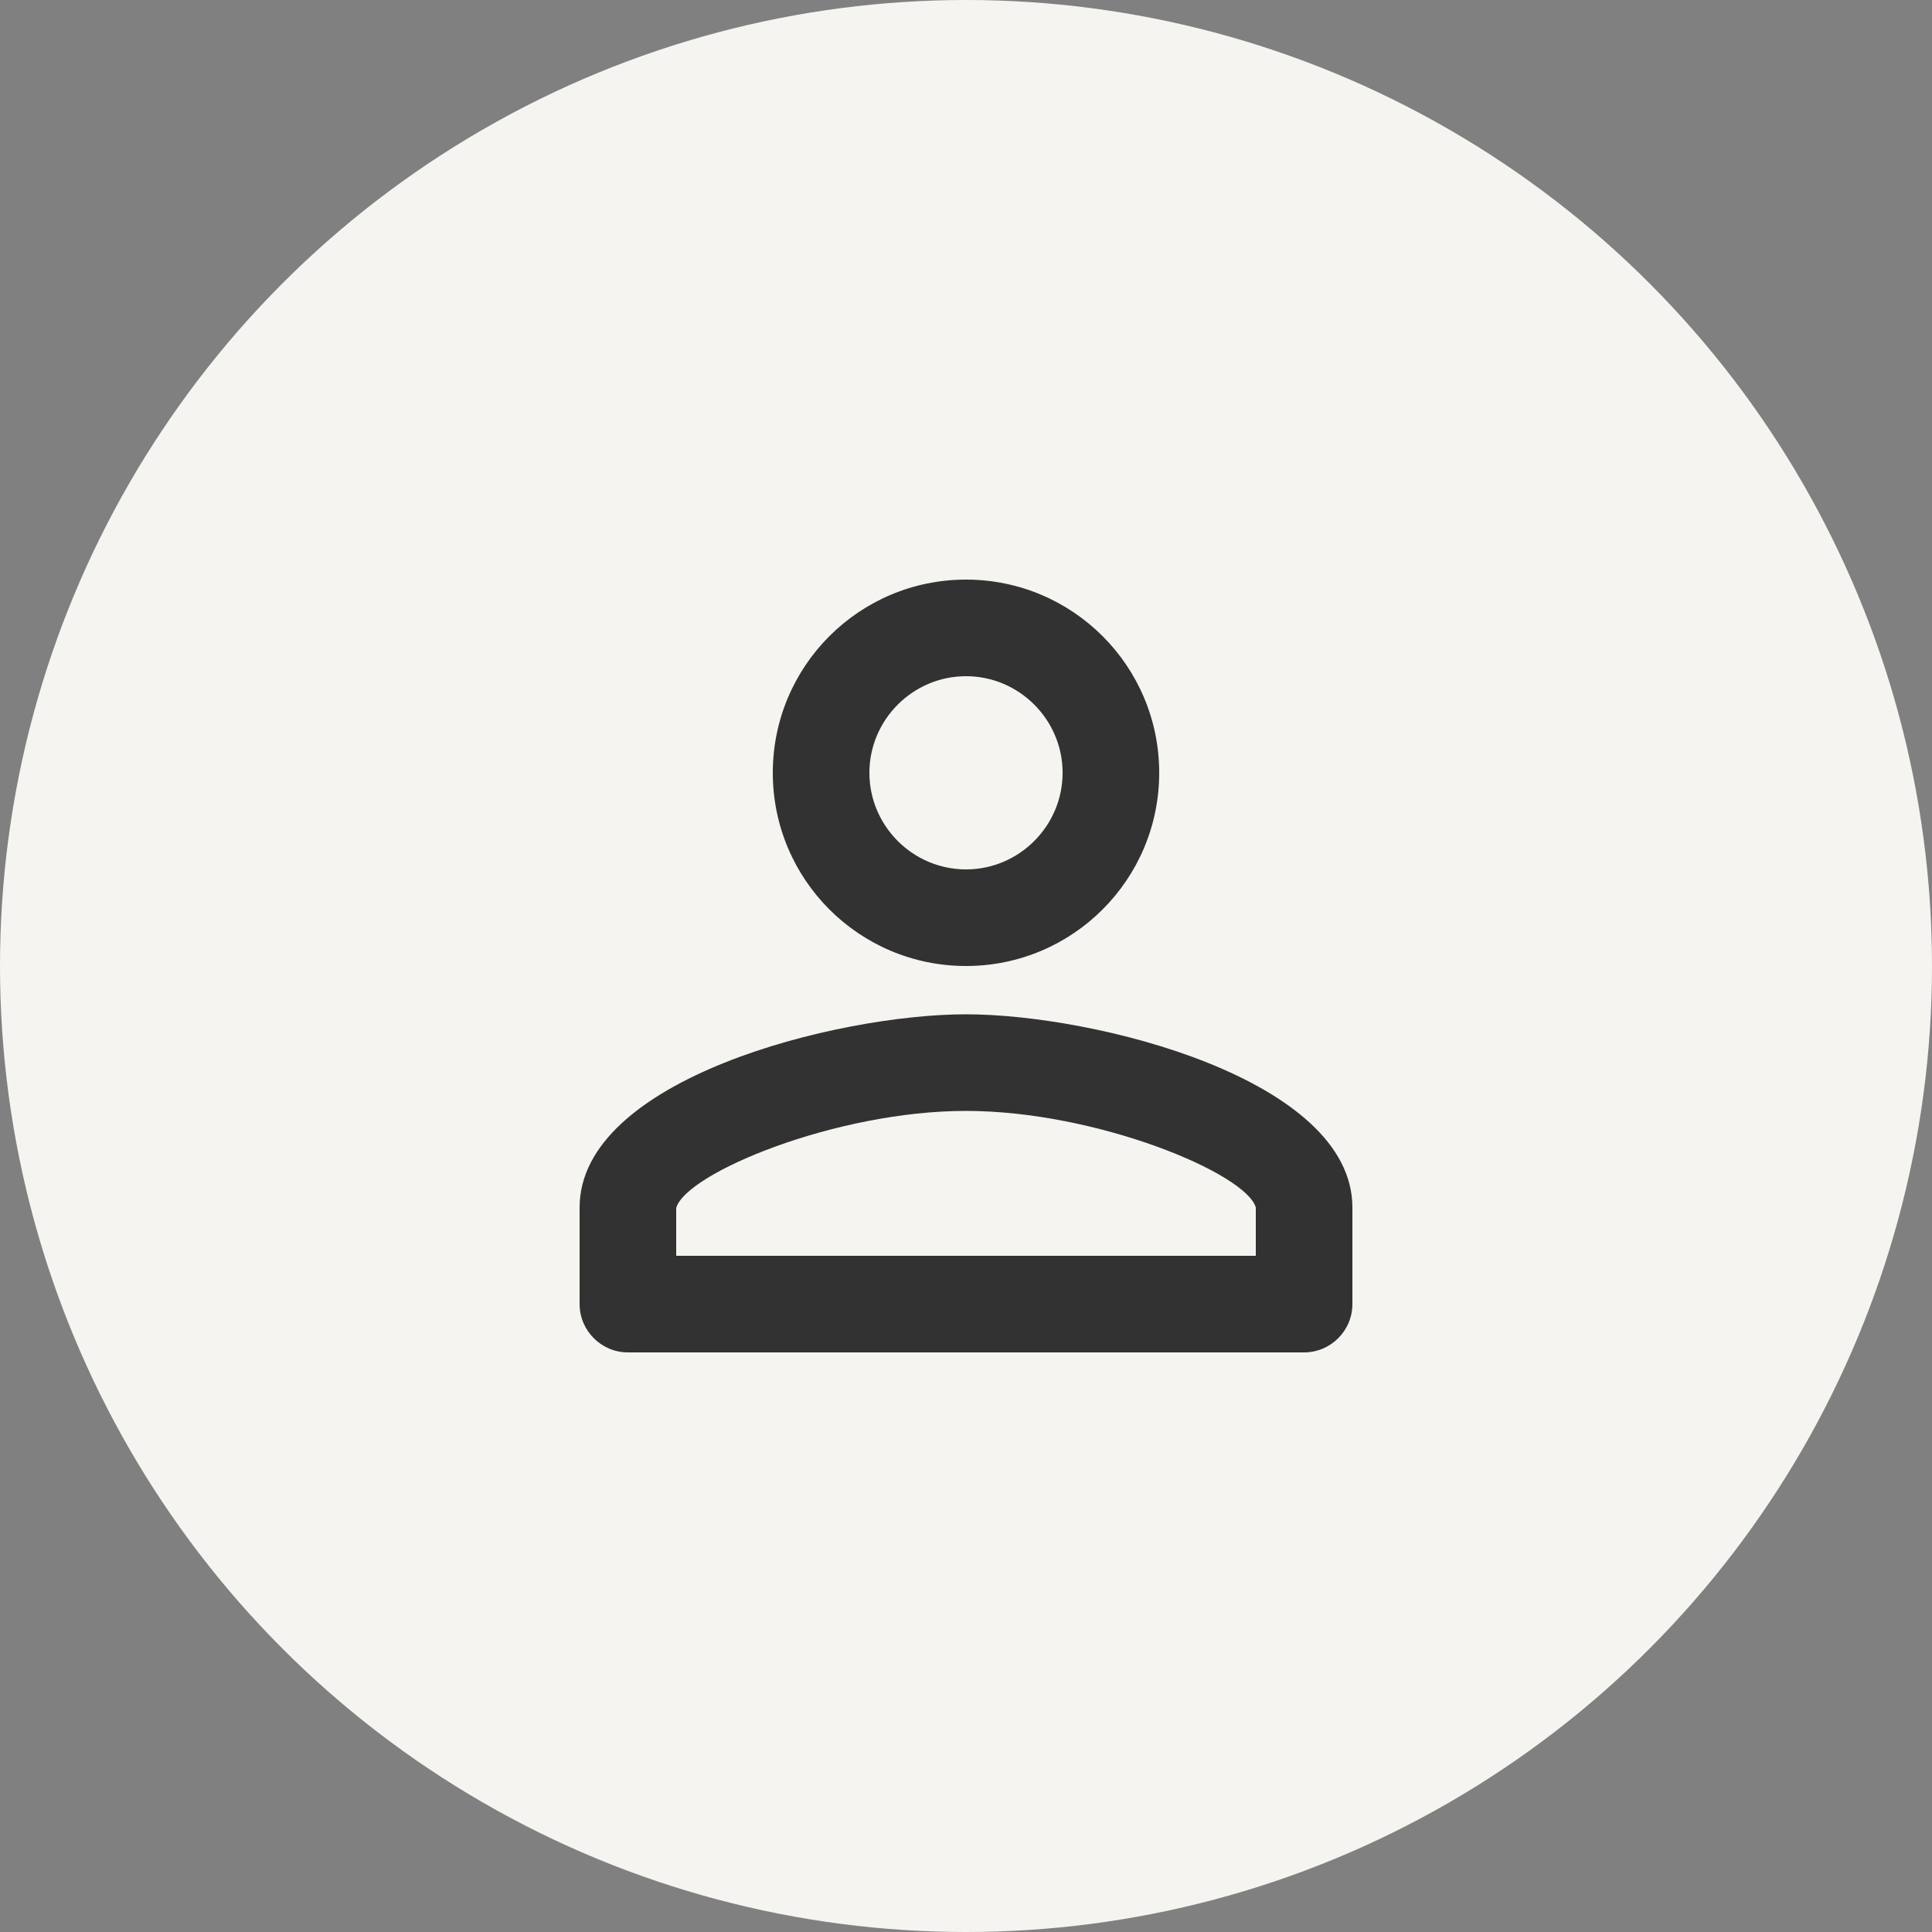
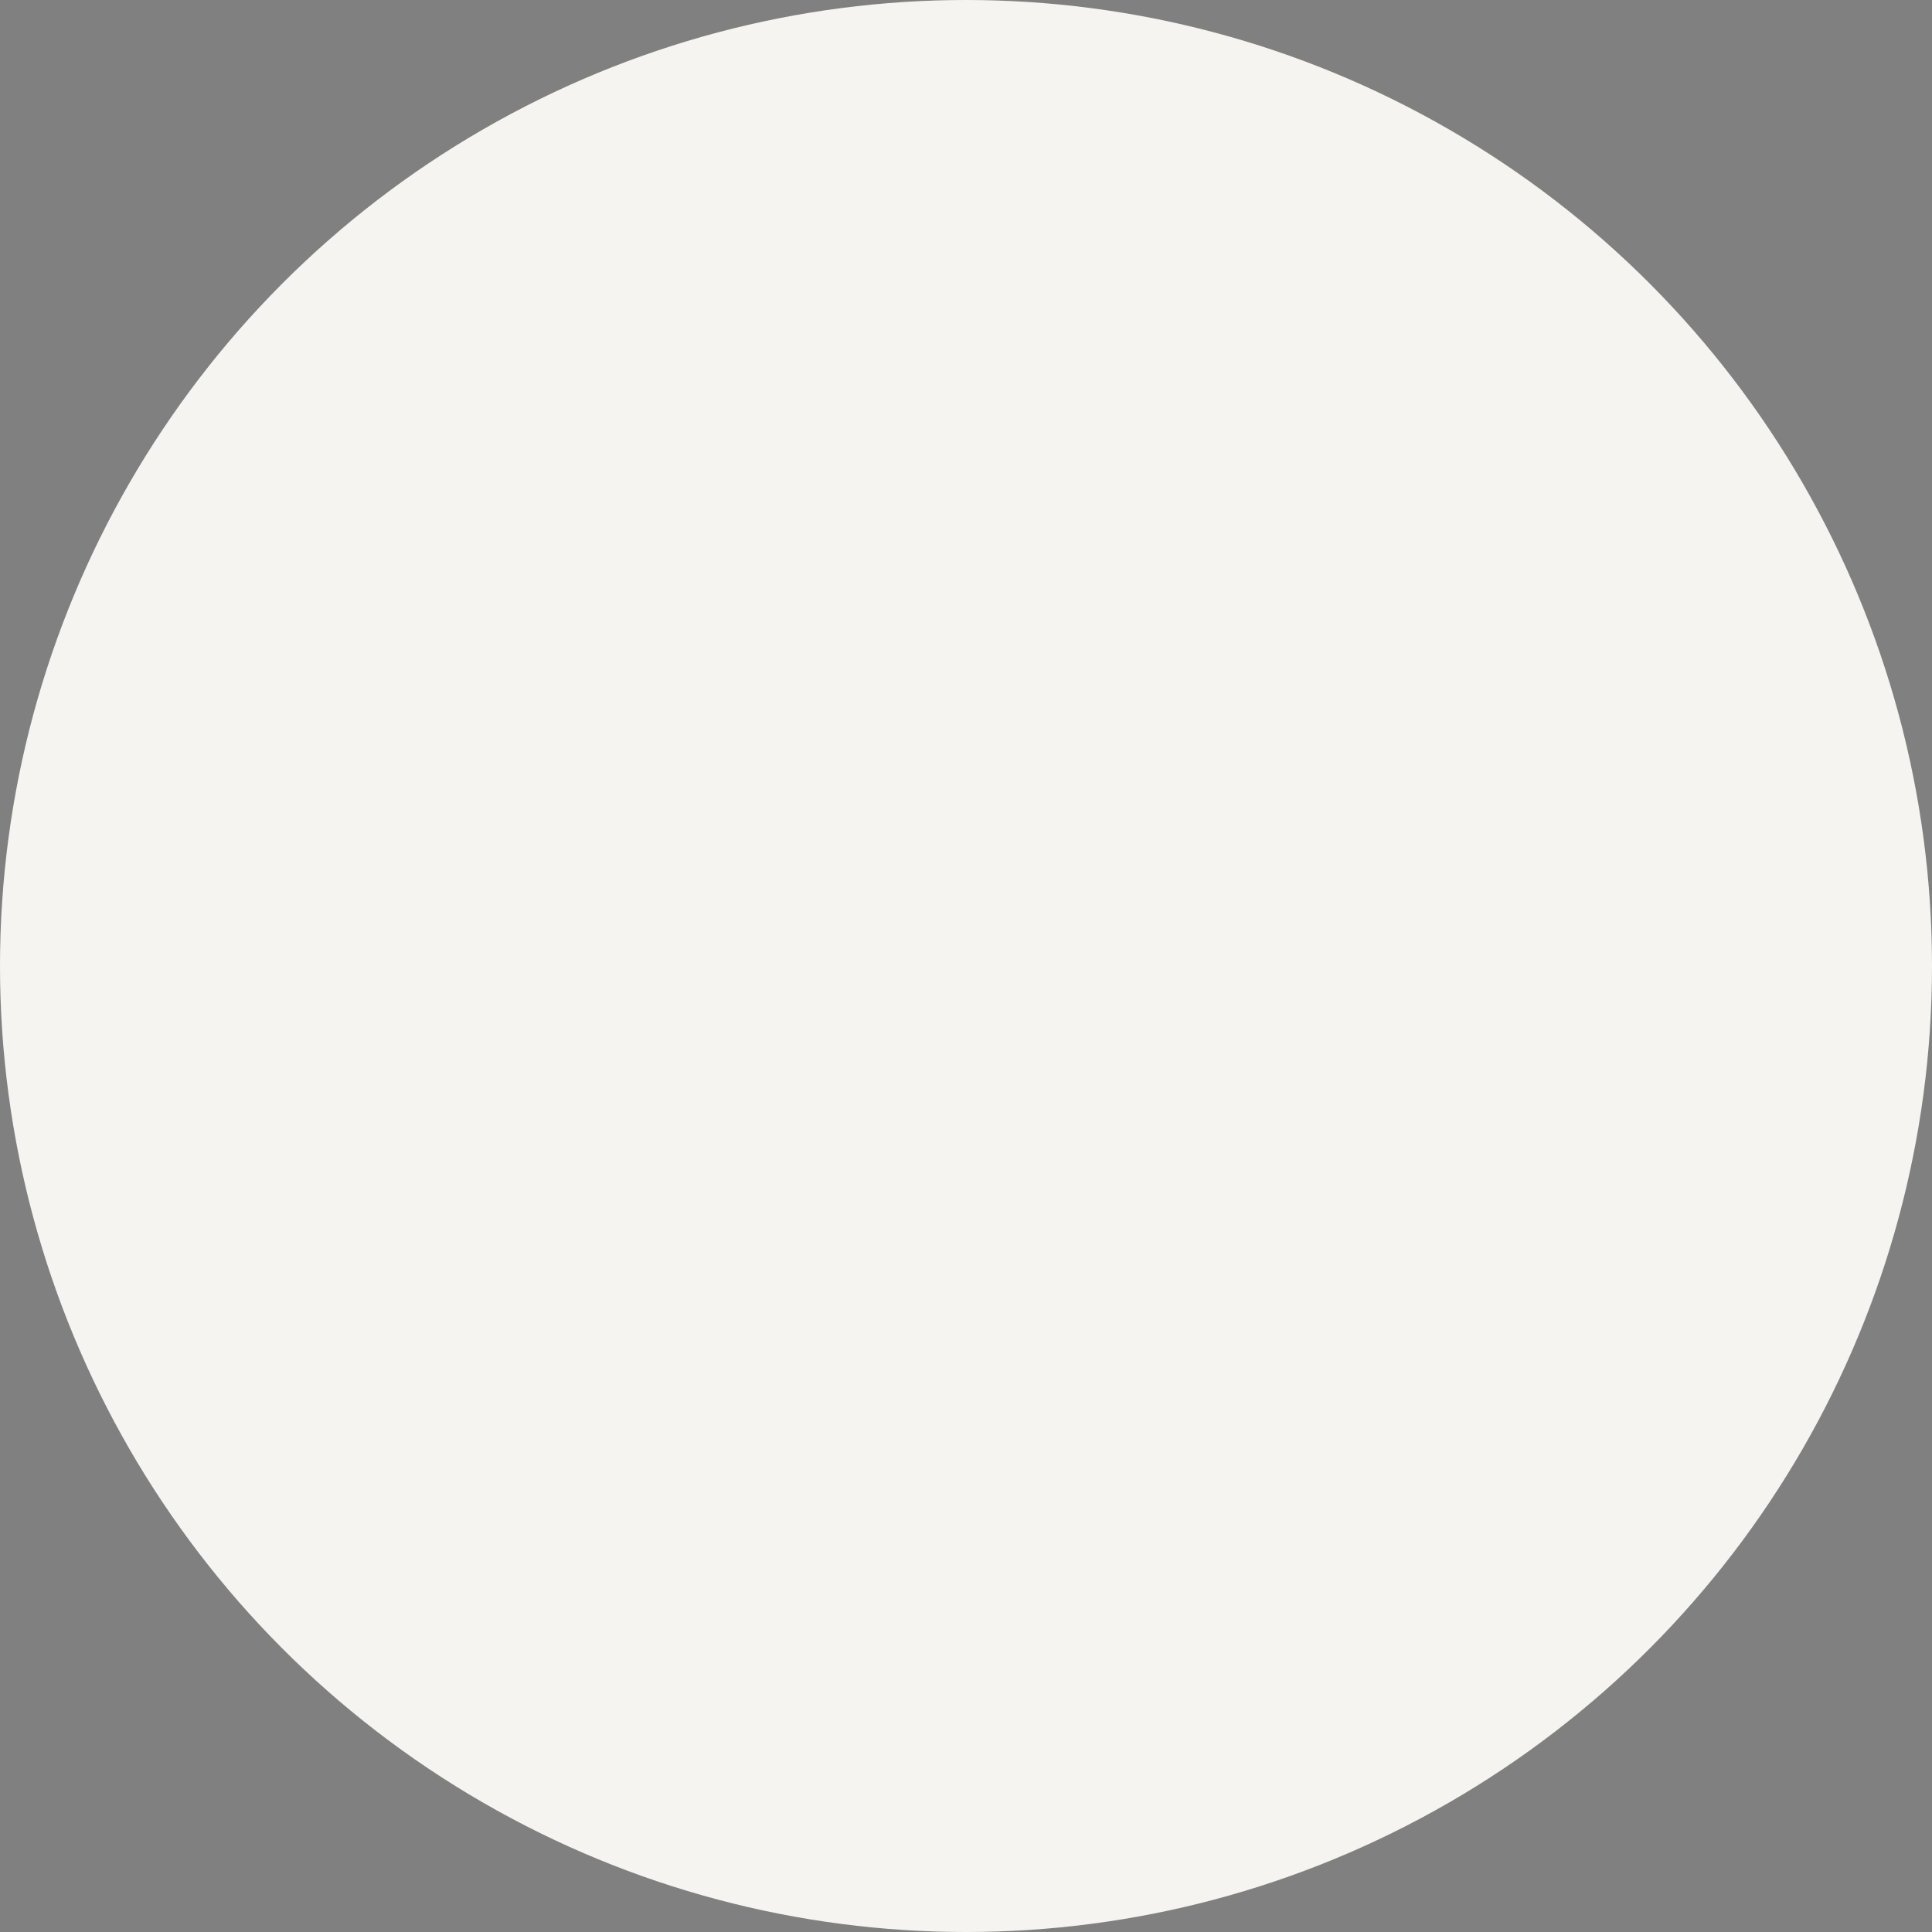
<svg xmlns="http://www.w3.org/2000/svg" width="40" height="40" viewBox="0 0 40 40" fill="none">
  <rect x="0" y="0" width="40" height="40" fill="#808080" stroke="none" />
  <circle cx="20" cy="20" r="20" fill="#F5F4F0" />
  <g clip-path="url(#clip0_1254_11484)">
-     <path d="M20 20C22.21 20 24 18.21 24 16C24 13.79 22.21 12 20 12C17.79 12 16 13.79 16 16C16 18.21 17.79 20 20 20ZM20 14C21.1 14 22 14.9 22 16C22 17.1 21.1 18 20 18C18.9 18 18 17.1 18 16C18 14.9 18.9 14 20 14ZM20 21C17.33 21 12 22.34 12 25V27C12 27.55 12.45 28 13 28H27C27.55 28 28 27.55 28 27V25C28 22.34 22.67 21 20 21ZM26 26H14V25.01C14.2 24.29 17.3 23 20 23C22.7 23 25.8 24.29 26 25V26Z" fill="#323232" />
+     <path d="M20 20C22.21 20 24 18.21 24 16C24 13.79 22.21 12 20 12C17.79 12 16 13.79 16 16C16 18.21 17.79 20 20 20ZM20 14C21.1 14 22 14.9 22 16C22 17.1 21.1 18 20 18C18.9 18 18 17.1 18 16C18 14.9 18.9 14 20 14ZM20 21C17.33 21 12 22.34 12 25V27C12 27.55 12.45 28 13 28H27C27.55 28 28 27.55 28 27V25C28 22.34 22.67 21 20 21ZM26 26V25.01C14.2 24.29 17.3 23 20 23C22.7 23 25.8 24.29 26 25V26Z" fill="#323232" />
  </g>
  <defs>
    <clipPath id="clip0_1254_11484">
-       <rect width="24" height="24" fill="white" transform="translate(8 8)" />
-     </clipPath>
+       </clipPath>
  </defs>
</svg>